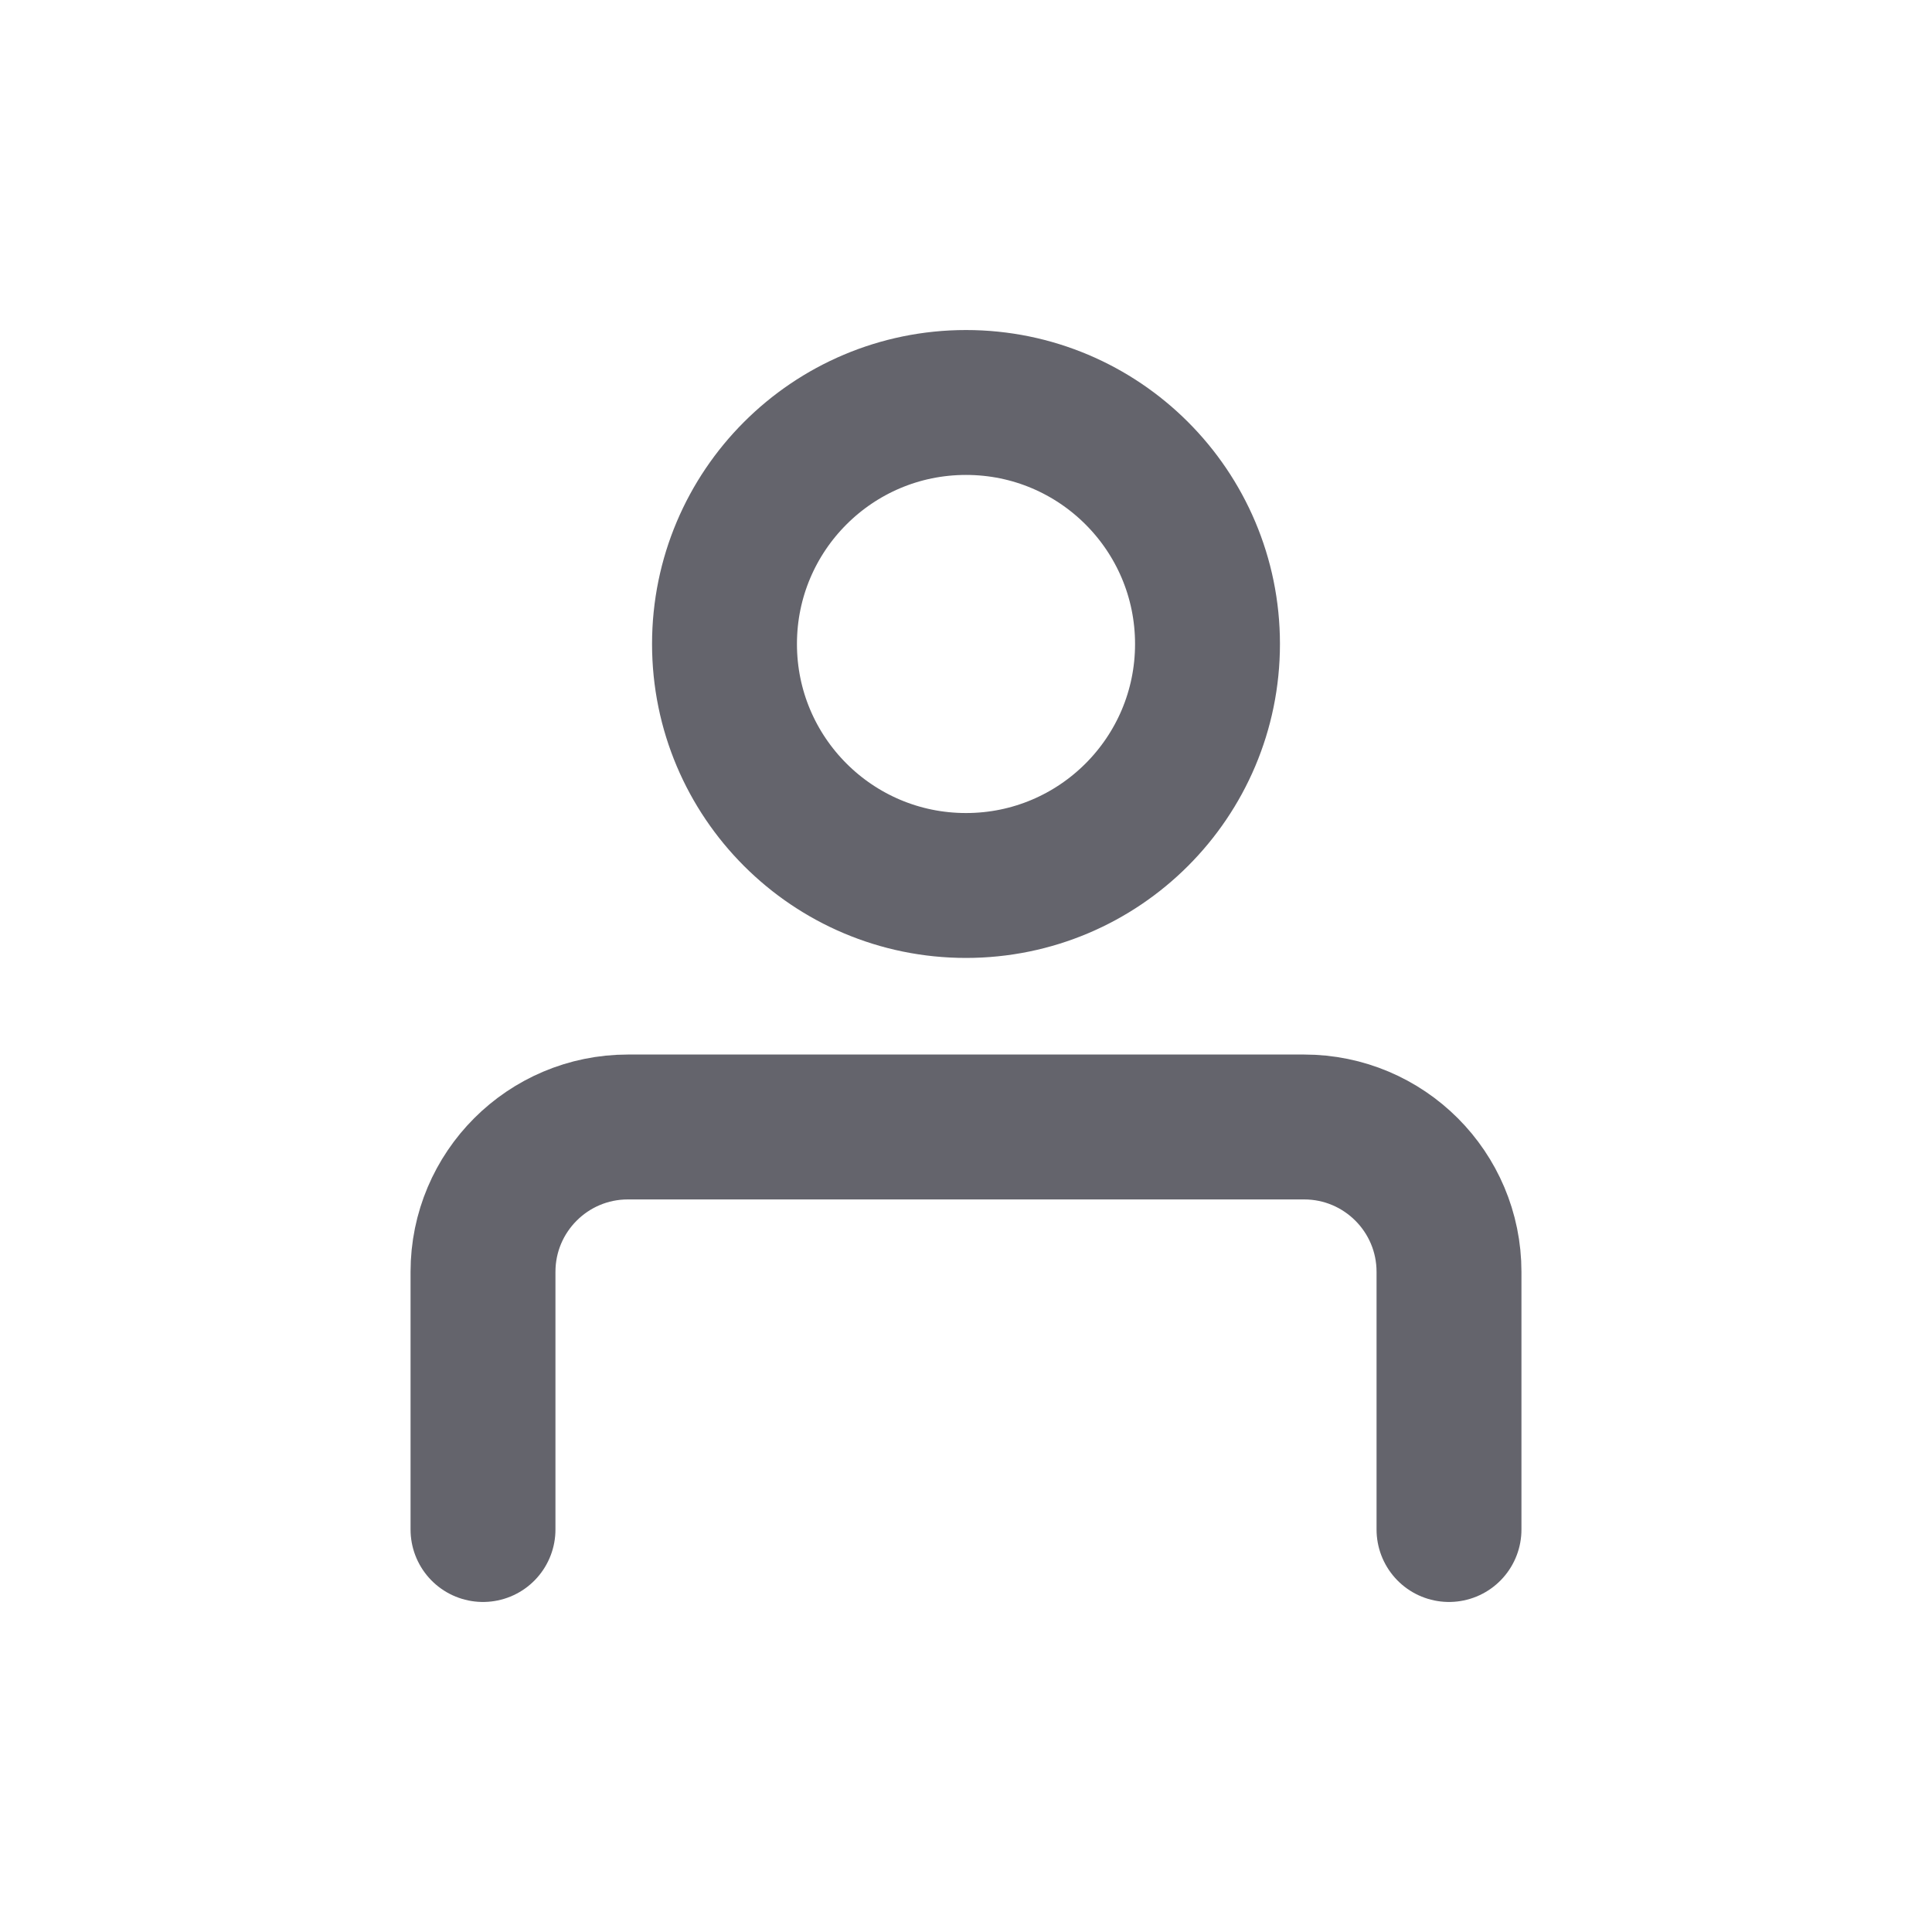
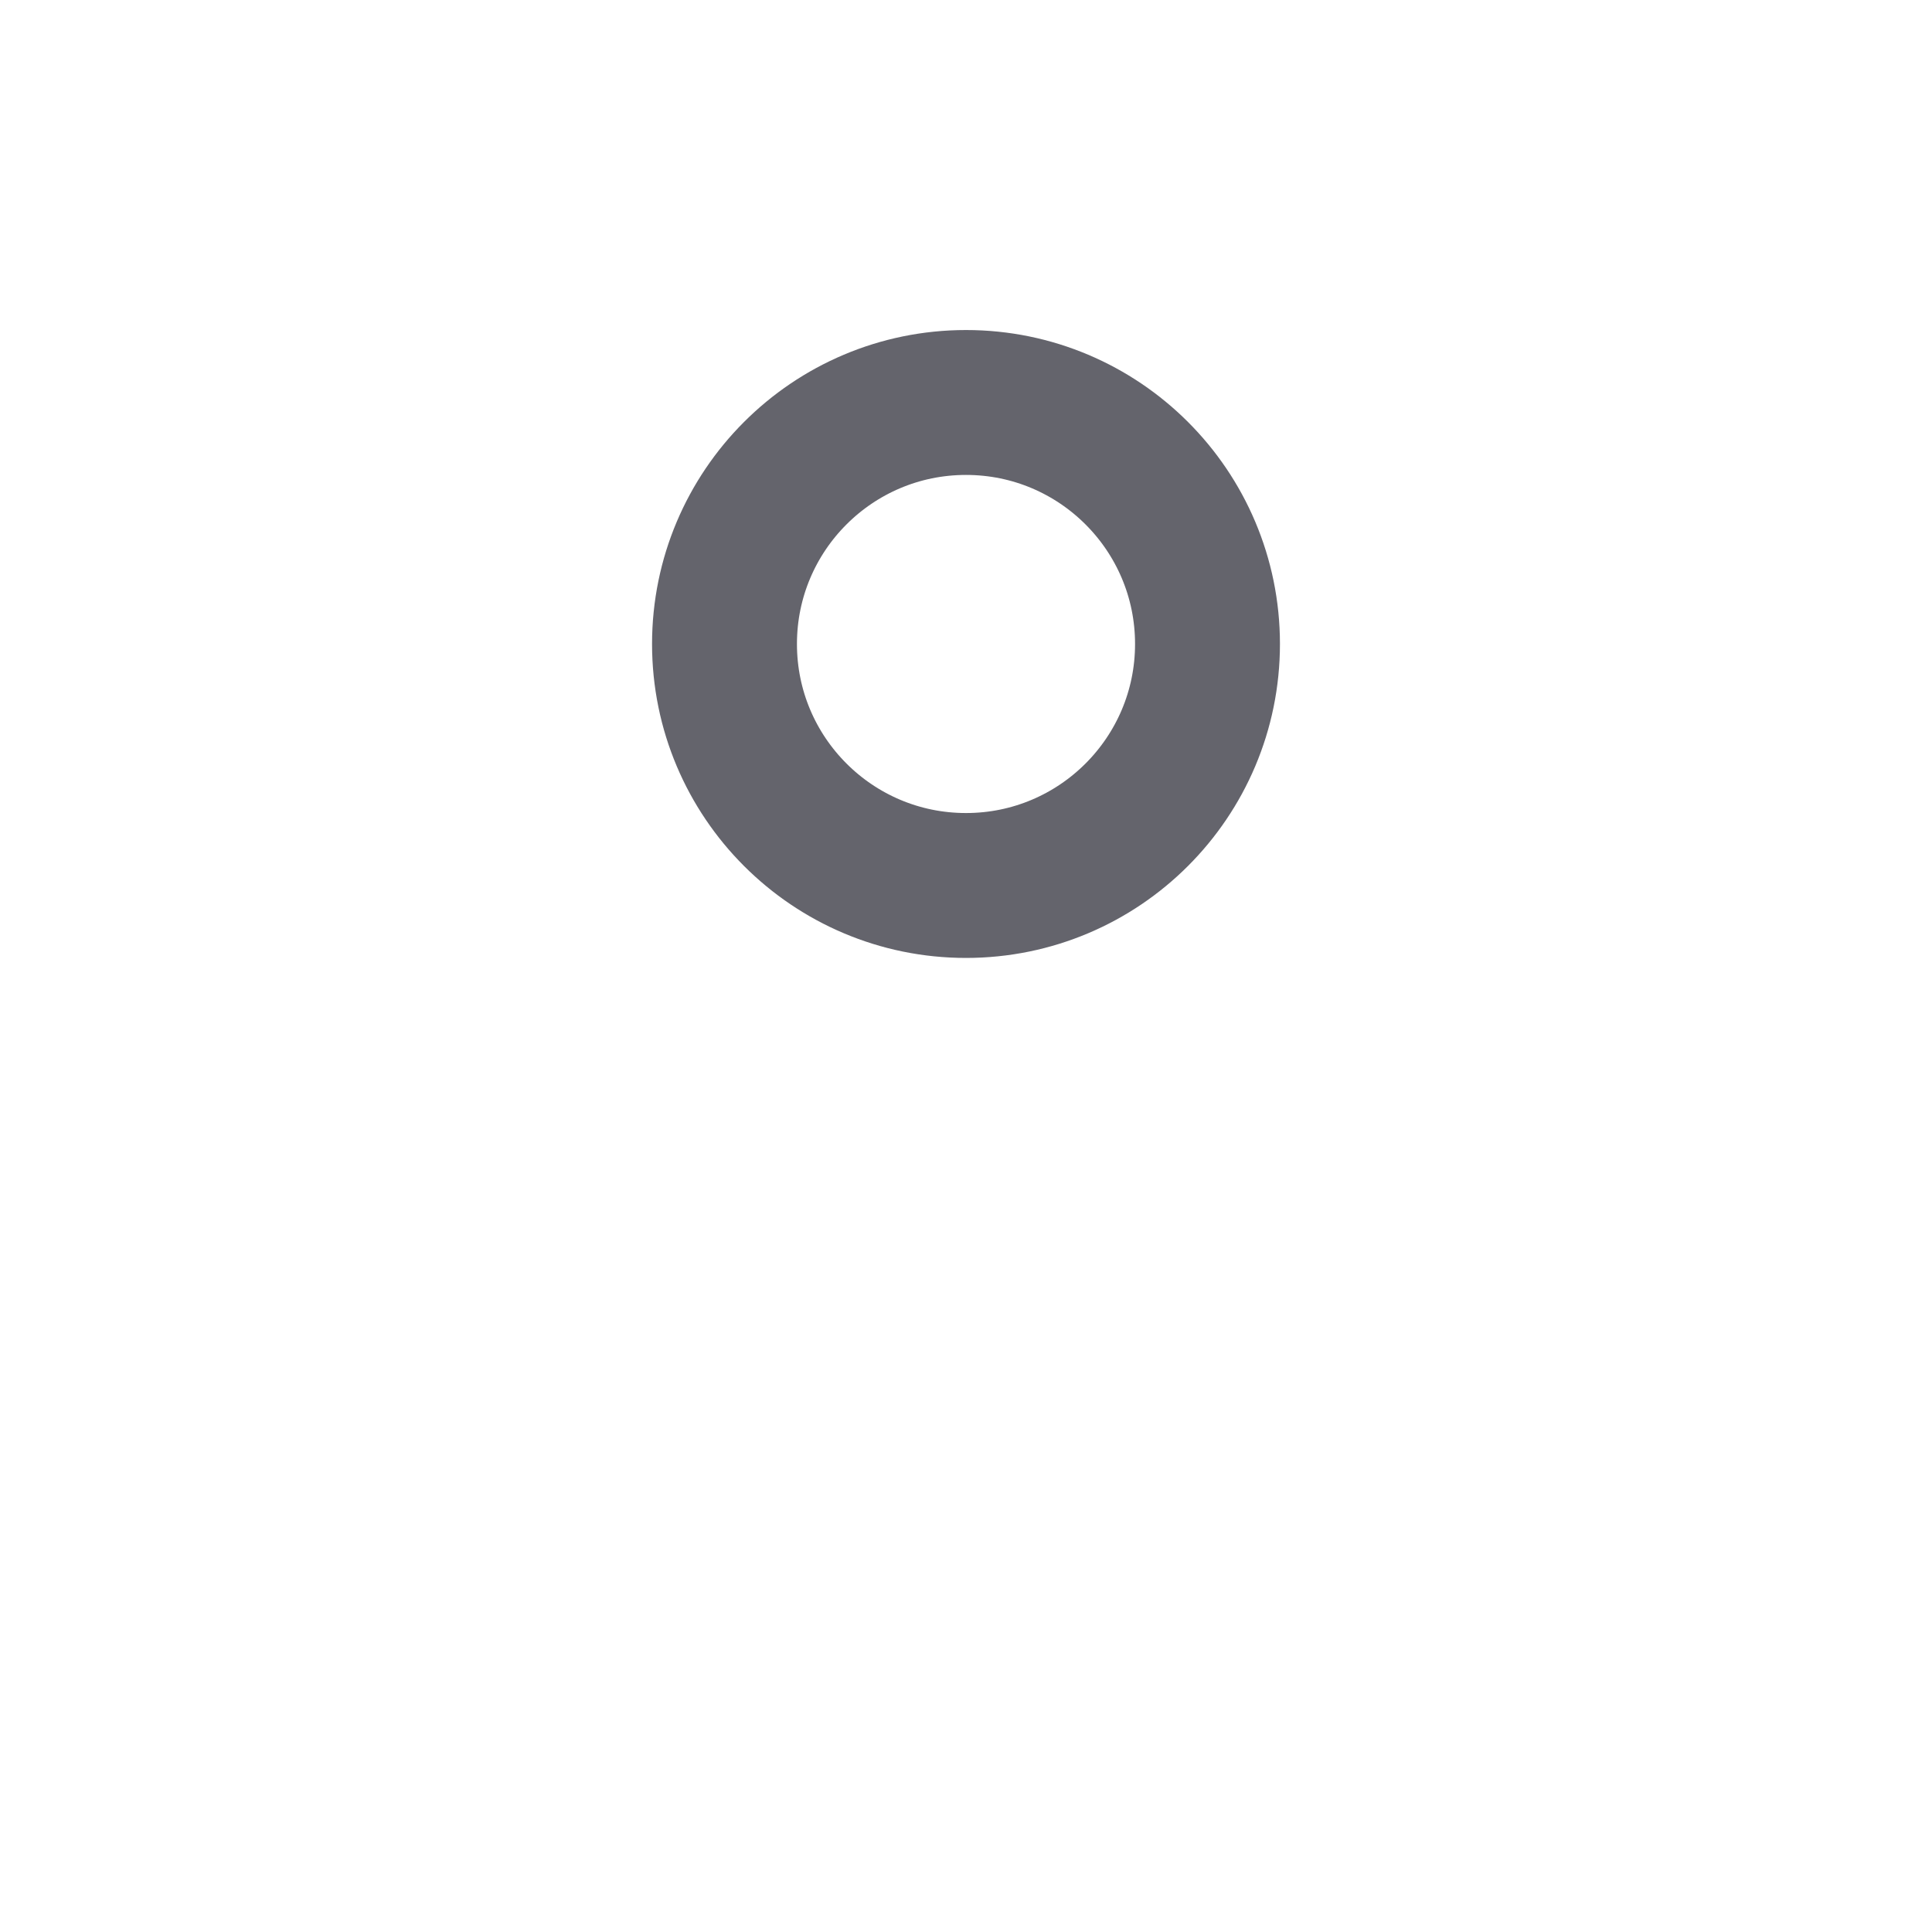
<svg xmlns="http://www.w3.org/2000/svg" width="40" height="40" viewBox="0 0 40 40" fill="none">
-   <path d="M30 31.667V26.333C30 24.676 28.657 23.333 27 23.333H13C11.343 23.333 10 24.676 10 26.333V31.667" stroke="#64646C" stroke-width="3" stroke-linecap="round" stroke-linejoin="round" />
  <ellipse cx="20" cy="13.333" rx="5" ry="5" stroke="#64646C" stroke-width="3" stroke-linecap="round" stroke-linejoin="round" />
</svg>